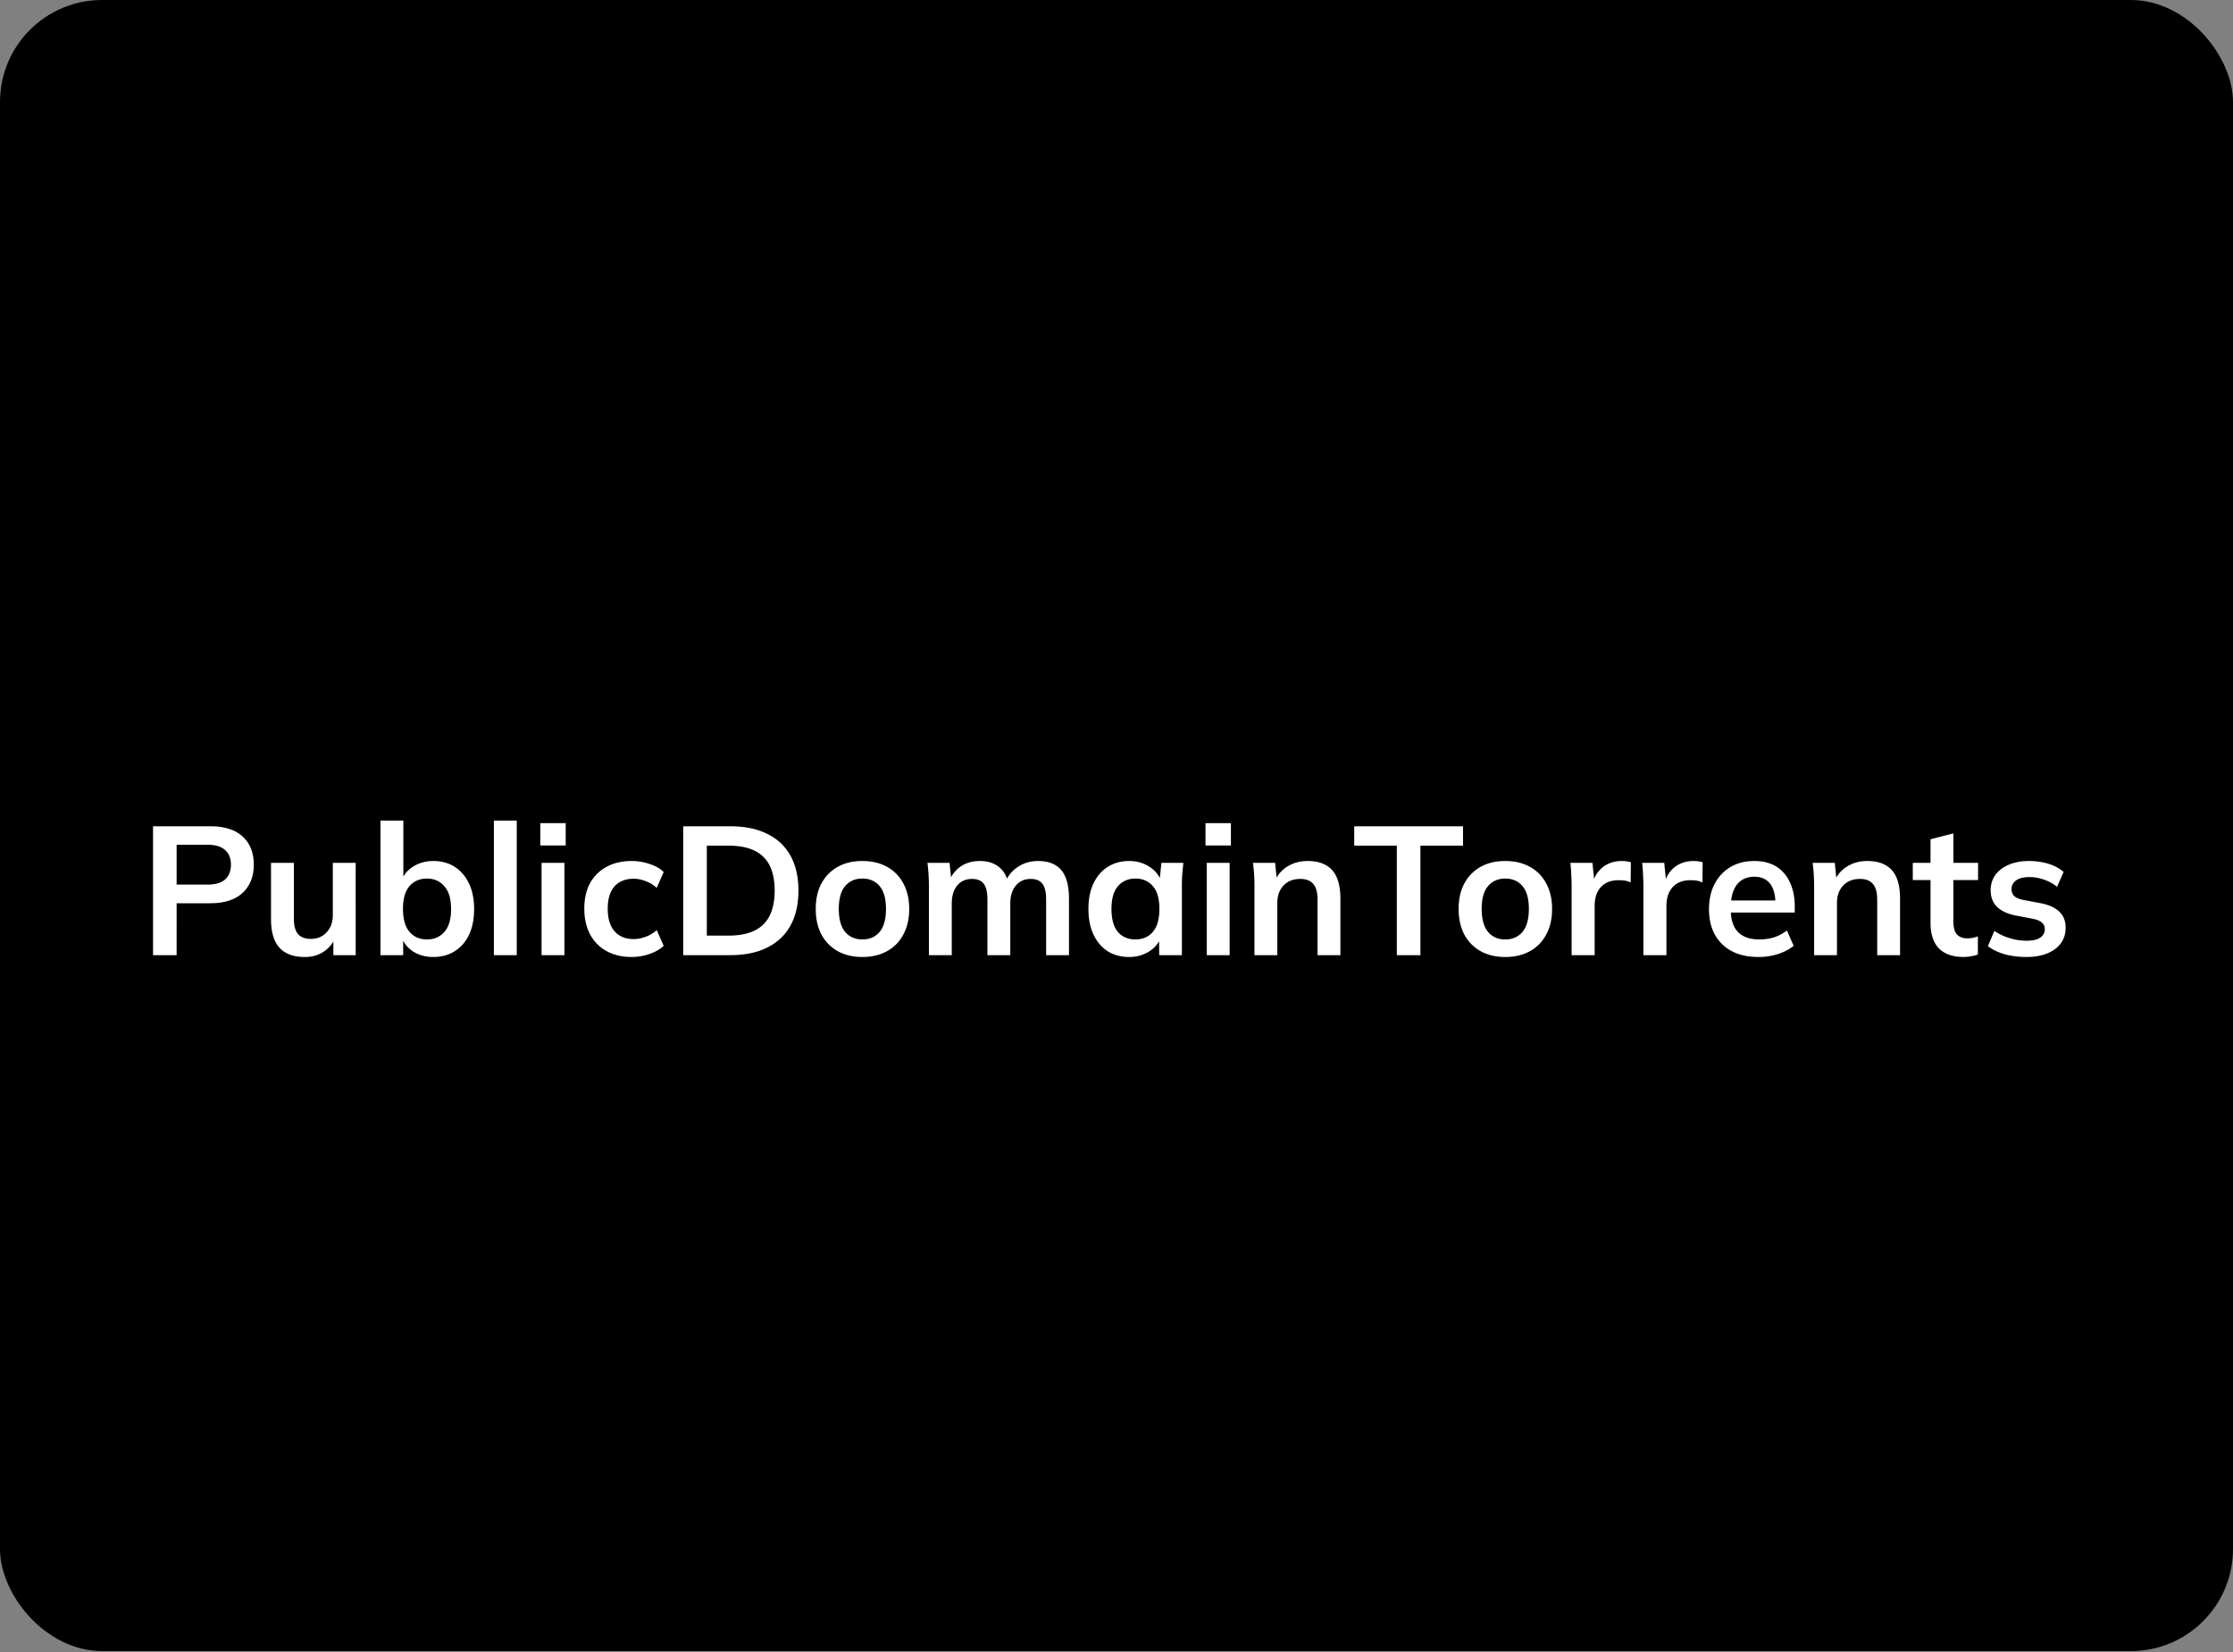
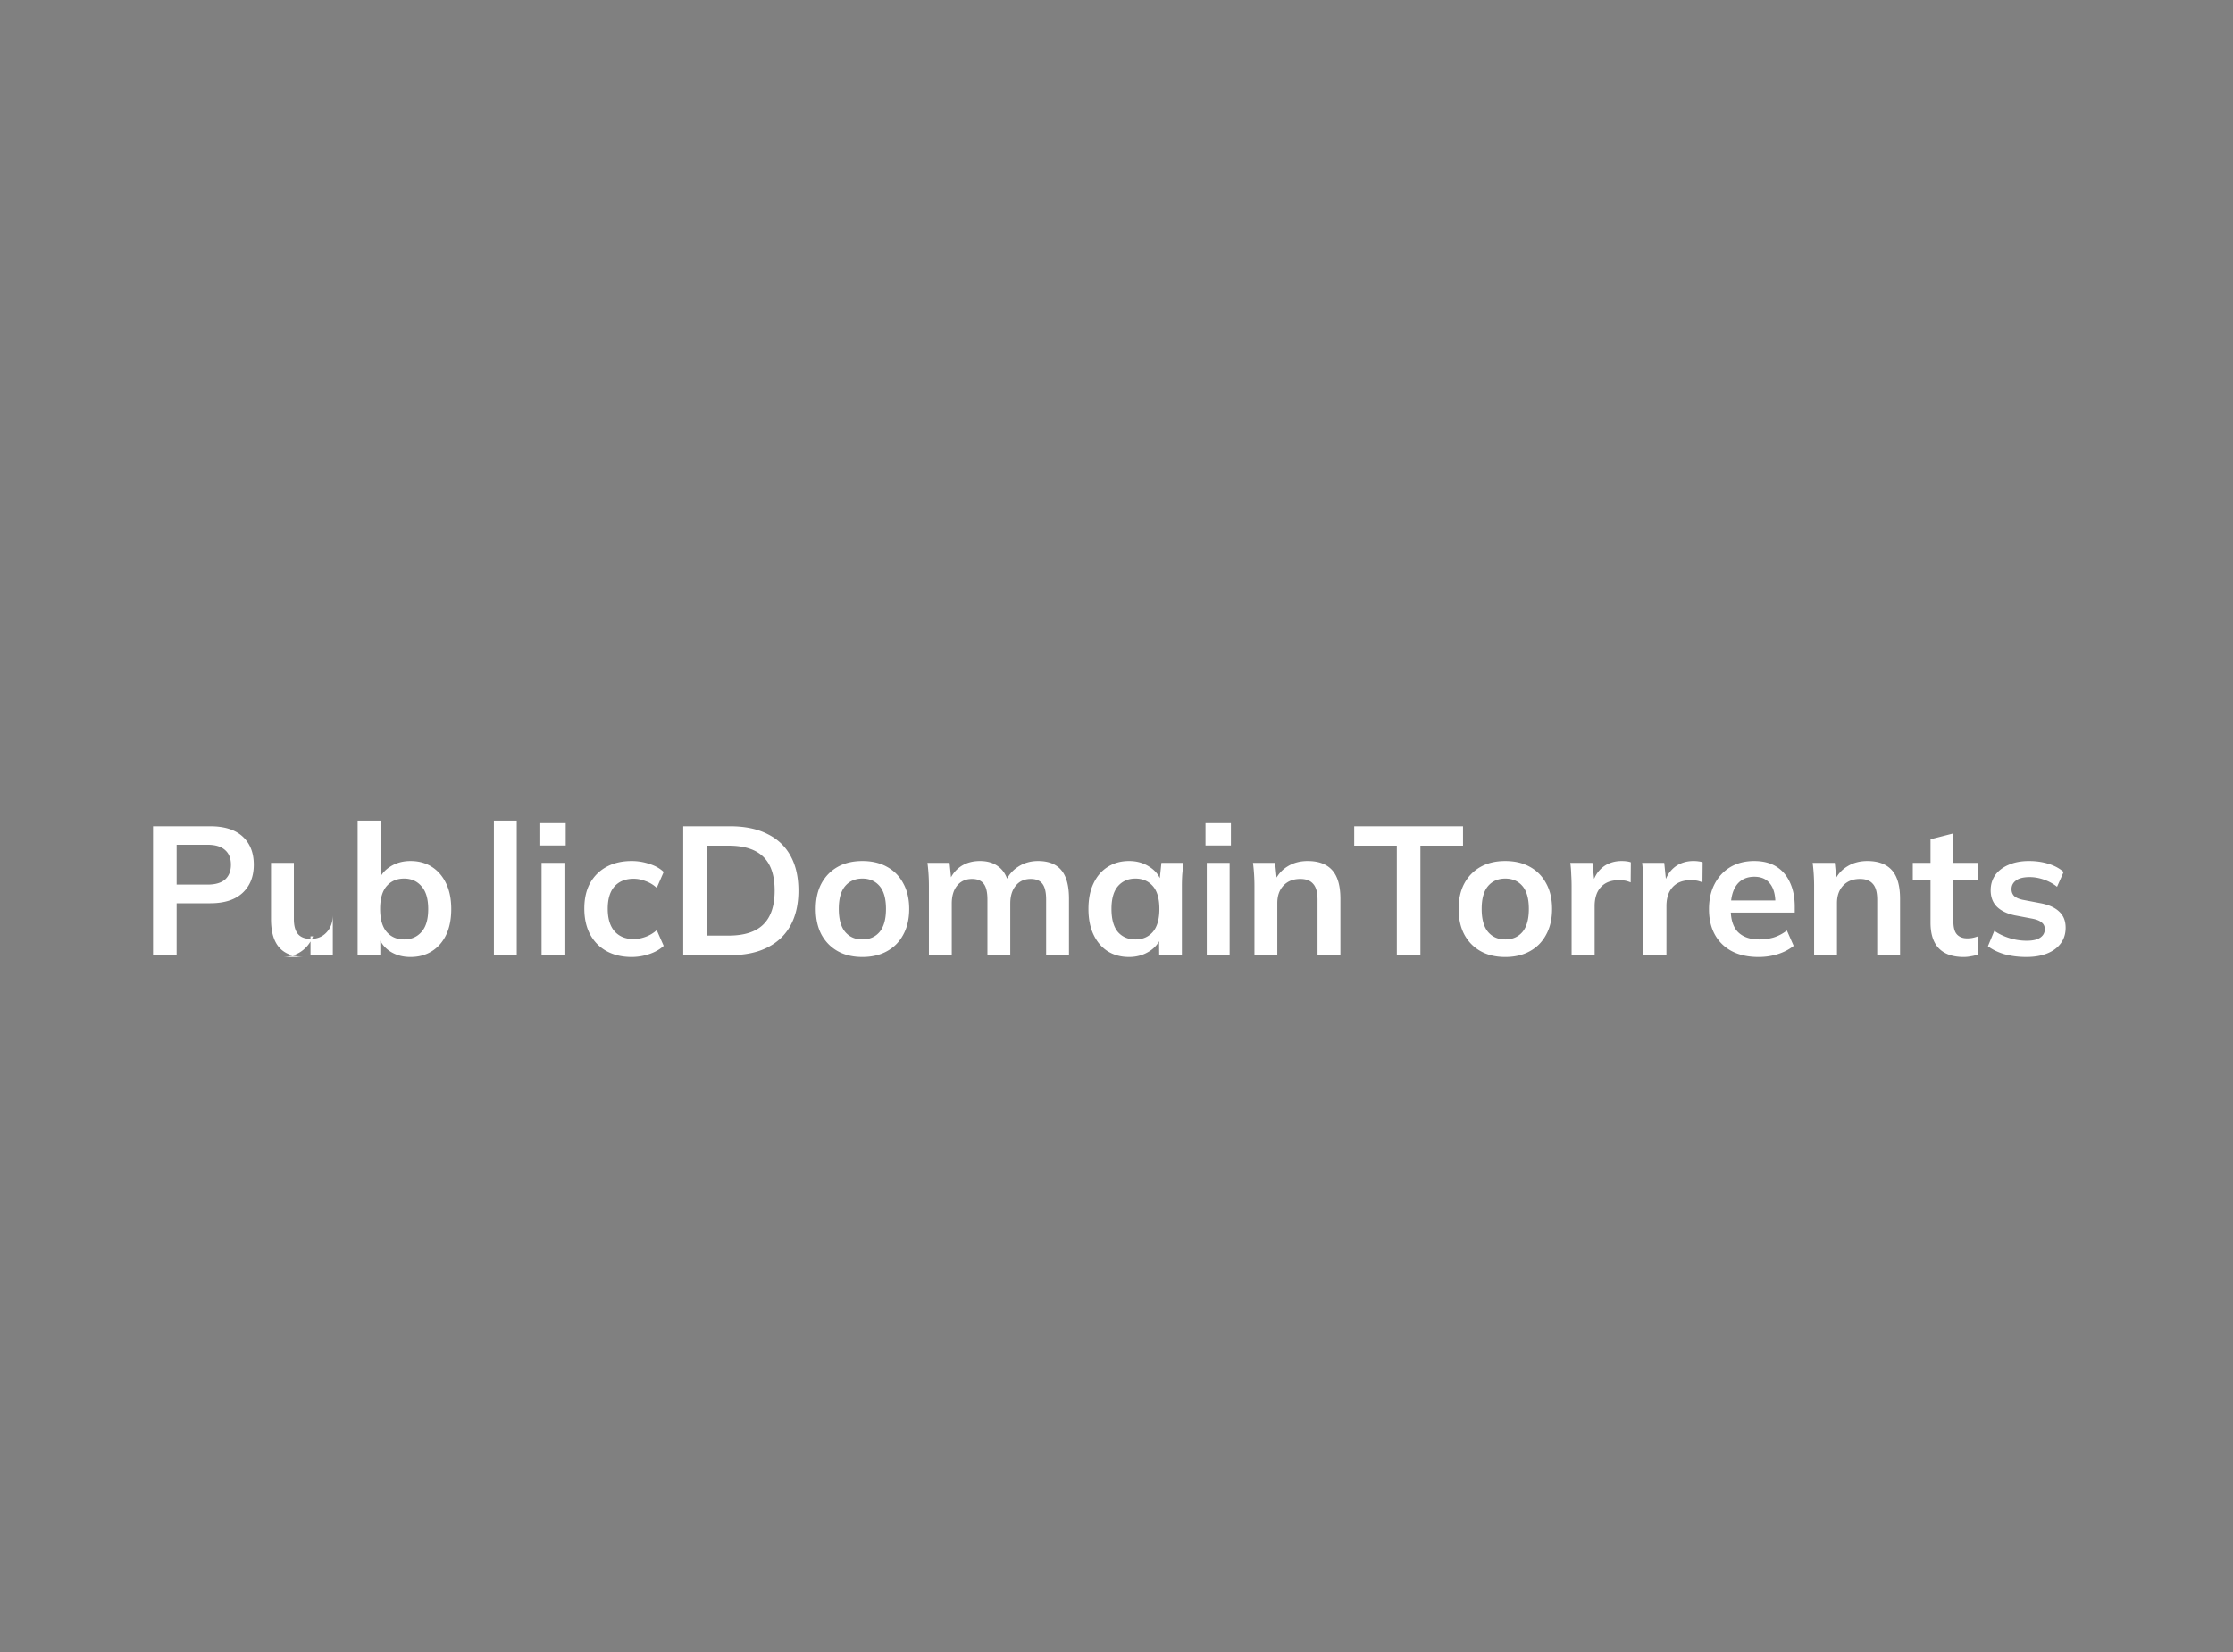
<svg xmlns="http://www.w3.org/2000/svg" width="1400" height="1036" fill="none">
  <rect width="100%" height="100%" fill="#808080" stroke="none" />
  <g clip-path="url(#a)">
    <rect width="1400" height="1035.42" fill="#000" rx="64" />
  </g>
-   <path fill="#fff" d="M95.943 599v-80.827h35.885q13.299 0 20.292 6.42t6.994 17.656q0 11.12-6.994 17.656t-20.292 6.535h-21.096V599zm14.789-44.254h19.376q7.337 0 11.006-3.21 3.669-3.325 3.669-9.287t-3.669-9.172q-3.67-3.324-11.006-3.325h-19.376zm80.392 45.4q-10.662 0-15.936-5.847t-5.274-17.885v-35.311h14.331V576.3q0 6.42 2.637 9.515 2.637 2.982 8.025 2.981 6.077 0 9.86-4.127 3.898-4.127 3.898-10.892v-32.674h14.331V599h-13.987v-11.809h1.605q-2.522 6.192-7.681 9.631-5.044 3.324-11.809 3.324m80.564 0q-7.338 0-12.841-3.554-5.503-3.668-7.337-9.859h1.261V599h-14.217v-84.381h14.331v38.292h-1.375q1.948-5.961 7.452-9.401 5.503-3.554 12.726-3.554 7.681 0 13.414 3.669t8.942 10.433q3.21 6.65 3.21 16.051t-3.21 16.165q-3.21 6.65-9.057 10.318-5.733 3.554-13.299 3.554m-4.013-11.006q6.764 0 10.892-4.7 4.242-4.701 4.242-14.331 0-9.632-4.242-14.331-4.127-4.816-10.892-4.816t-10.891 4.701q-4.128 4.701-4.128 14.331t4.128 14.446q4.127 4.7 10.891 4.7M309.65 599v-84.381h14.331V599zm29.894 0v-57.897h14.331V599zm-.803-68.789v-13.987h15.936v13.987zm57.295 69.935q-8.943 0-15.707-3.668-6.65-3.67-10.319-10.433-3.668-6.88-3.668-16.28 0-9.402 3.668-16.051 3.784-6.65 10.433-10.204 6.65-3.554 15.593-3.554 5.732 0 11.121 1.834 5.502 1.72 8.942 5.045l-4.357 9.974a20 20 0 0 0-6.993-4.242q-3.783-1.49-7.452-1.49-7.682 0-12.038 4.815-4.242 4.816-4.242 13.987 0 9.172 4.242 14.102 4.356 4.93 12.038 4.93 3.554 0 7.337-1.376 3.898-1.375 7.108-4.242l4.357 9.86q-3.553 3.324-9.057 5.159a34 34 0 0 1-11.006 1.834m32.32-1.146v-80.827h29.35q13.872 0 23.388 4.815 9.63 4.701 14.56 13.758 4.93 8.943 4.93 21.783 0 12.726-4.93 21.783t-14.56 13.873Q471.578 599 457.706 599zm14.789-12.267h13.644q14.674 0 21.783-6.994 7.108-6.993 7.108-21.21 0-14.331-7.108-21.21-7.109-6.993-21.783-6.993h-13.644zm97.534 13.413q-8.943 0-15.478-3.668-6.534-3.67-10.203-10.433-3.554-6.765-3.554-16.051 0-9.287 3.554-15.936 3.669-6.764 10.203-10.433 6.535-3.669 15.478-3.669t15.477 3.669q6.65 3.668 10.204 10.433 3.669 6.65 3.669 15.936t-3.669 16.051q-3.553 6.764-10.204 10.433-6.534 3.668-15.477 3.668m0-11.006q6.764 0 10.777-4.7 4.013-4.816 4.013-14.446t-4.013-14.331-10.777-4.701-10.777 4.701-4.013 14.331 4.013 14.446q4.012 4.7 10.777 4.7m41.709 9.86v-43.452q0-3.554-.23-7.223a109 109 0 0 0-.688-7.222h13.873l1.146 11.464h-1.375q2.408-5.962 7.337-9.286 5.045-3.325 11.924-3.325t11.35 3.325q4.586 3.21 6.42 10.089h-1.834q2.408-6.191 7.91-9.745 5.504-3.669 12.612-3.669 9.745 0 14.56 5.732t4.815 17.886V599h-14.331v-34.853q0-6.88-2.293-9.86-2.292-3.095-7.337-3.095-5.962 0-9.401 4.242-3.44 4.127-3.44 11.235V599h-14.331v-34.853q0-6.88-2.293-9.86-2.292-3.095-7.337-3.095-5.963 0-9.401 4.242-3.325 4.127-3.325 11.235V599zm125.472 1.146q-7.566 0-13.299-3.554-5.732-3.668-8.942-10.433t-3.21-16.165 3.21-16.051q3.21-6.764 8.942-10.318 5.733-3.669 13.299-3.669 7.338 0 12.841 3.669 5.618 3.553 7.452 9.63h-1.261l1.261-12.152h13.758a2434 2434 0 0 0-.688 7.222 116 116 0 0 0-.229 7.223V599h-14.217l-.114-11.923h1.376q-1.834 5.961-7.453 9.515t-12.726 3.554m4.013-11.006q6.764 0 10.892-4.7 4.127-4.816 4.127-14.446t-4.127-14.331-10.892-4.701-10.891 4.701q-4.128 4.701-4.128 14.331t4.013 14.446q4.127 4.7 11.006 4.7m44.726 9.86v-57.897h14.332V599zm-.802-68.789v-13.987h15.936v13.987zM786.493 599v-43.452q0-3.554-.229-7.223a110 110 0 0 0-.688-7.222h13.872l1.147 11.464h-1.376q2.752-6.076 8.14-9.286 5.389-3.325 12.497-3.325 10.203 0 15.363 5.732 5.159 5.733 5.159 17.886V599h-14.331v-34.738q0-6.995-2.752-9.975-2.637-3.095-8.025-3.095-6.65 0-10.548 4.127t-3.898 11.006V599zm89.258 0v-68.674h-26.713v-12.153h68.216v12.153h-26.713V599zm67.989 1.146q-8.943 0-15.478-3.668-6.535-3.67-10.203-10.433-3.555-6.765-3.555-16.051 0-9.287 3.555-15.936 3.668-6.764 10.203-10.433t15.478-3.669 15.477 3.669q6.65 3.668 10.204 10.433 3.669 6.65 3.669 15.936t-3.669 16.051q-3.554 6.764-10.204 10.433-6.535 3.668-15.477 3.668m0-11.006q6.764 0 10.777-4.7 4.012-4.816 4.012-14.446t-4.012-14.331q-4.013-4.701-10.777-4.701-6.765 0-10.777 4.701-4.013 4.701-4.013 14.331t4.013 14.446q4.012 4.7 10.777 4.7m41.594 9.86v-43.108q0-3.669-.23-7.452a75 75 0 0 0-.573-7.337h13.873l1.606 15.821h-2.294q1.146-5.733 3.784-9.516c1.83-2.522 4.05-4.395 6.65-5.618 2.6-1.222 5.43-1.834 8.48-1.834q2.07 0 3.33.229 1.26.115 2.52.574l-.11 12.611c-1.46-.612-2.72-.994-3.79-1.147q-1.485-.229-3.78-.229-4.935 0-8.37 2.064c-2.22 1.376-3.9 3.286-5.05 5.732-1.07 2.446-1.601 5.236-1.601 8.37V599zm45.006 0v-43.108c0-2.446-.07-4.93-.23-7.452a72 72 0 0 0-.57-7.337h13.87l1.61 15.821h-2.3c.77-3.822 2.03-6.994 3.79-9.516 1.83-2.522 4.05-4.395 6.65-5.618 2.6-1.222 5.42-1.834 8.48-1.834q2.07 0 3.33.229 1.26.115 2.52.574l-.12 12.611q-2.175-.918-3.78-1.147-1.485-.229-3.78-.229-4.935 0-8.37 2.064c-2.22 1.376-3.9 3.286-5.05 5.732-1.07 2.446-1.6 5.236-1.6 8.37V599zm72.2 1.146c-9.7 0-17.31-2.675-22.81-8.025s-8.26-12.688-8.26-22.012c0-6.039 1.19-11.312 3.56-15.822s5.65-8.025 9.86-10.548c4.28-2.522 9.25-3.783 14.9-3.783 5.58 0 10.24 1.185 13.99 3.554 3.74 2.37 6.57 5.694 8.48 9.975 1.99 4.28 2.98 9.286 2.98 15.019v3.783h-42.19v-7.567h31.99l-1.95 1.605c0-5.35-1.14-9.439-3.44-12.267-2.21-2.828-5.46-4.242-9.74-4.242q-7.11 0-11.01 5.044-3.78 5.045-3.78 14.102v1.491c0 6.267 1.53 10.968 4.58 14.101 3.14 3.058 7.53 4.586 13.19 4.586 3.28 0 6.34-.42 9.17-1.261 2.9-.917 5.66-2.369 8.25-4.357l4.25 9.631c-2.76 2.216-6.04 3.936-9.86 5.159-3.83 1.223-7.88 1.834-12.16 1.834m34.84-1.146v-43.452c0-2.369-.08-4.777-.23-7.223q-.225-3.668-.69-7.222h13.88l1.14 11.464h-1.37c1.83-4.051 4.54-7.146 8.14-9.286 3.59-2.217 7.75-3.325 12.49-3.325 6.81 0 11.93 1.911 15.37 5.732 3.43 3.822 5.15 9.784 5.15 17.886V599h-14.33v-34.738c0-4.663-.91-7.988-2.75-9.975-1.76-2.064-4.43-3.095-8.02-3.095-4.44 0-7.95 1.375-10.55 4.127q-3.9 4.127-3.9 11.006V599zm93.84 1.146c-6.87 0-12.07-1.796-15.59-5.388-3.51-3.592-5.27-8.981-5.27-16.165V551.88h-11.12v-10.777h11.12v-14.79l14.33-3.669v18.459h15.48v10.777h-15.48v25.795c0 3.975.76 6.765 2.29 8.37s3.63 2.407 6.31 2.407c1.45 0 2.67-.114 3.67-.344q1.605-.344 3.09-.917v11.35q-1.95.803-4.35 1.147c-1.53.306-3.02.458-4.48.458m39.32 0c-4.97 0-9.56-.573-13.76-1.719-4.13-1.223-7.61-2.905-10.43-5.045l4.01-9.63q4.35 2.98 9.63 4.586a36.5 36.5 0 0 0 10.66 1.605q5.73 0 8.49-1.949c1.91-1.3 2.86-3.058 2.86-5.274q0-2.637-1.83-4.127c-1.15-1.07-3.02-1.873-5.62-2.408l-11.46-2.178c-4.9-1.07-8.64-2.905-11.24-5.503q-3.78-3.898-3.78-10.204c0-3.592.95-6.764 2.86-9.516q2.985-4.128 8.37-6.42 5.505-2.408 12.84-2.408c4.28 0 8.3.573 12.04 1.72q5.73 1.72 9.63 5.159l-4.13 9.286c-2.37-1.91-5.08-3.401-8.14-4.471q-4.575-1.605-8.94-1.605c-3.97 0-6.88.726-8.71 2.178-1.84 1.376-2.75 3.172-2.75 5.389 0 1.681.53 3.095 1.6 4.242q1.725 1.605 5.28 2.408l11.46 2.178q7.68 1.49 11.58 5.274c2.67 2.446 4.01 5.809 4.01 10.089q0 5.732-3.09 9.86c-2.07 2.751-4.93 4.853-8.6 6.305q-5.505 2.178-12.84 2.178" />
+   <path fill="#fff" d="M95.943 599v-80.827h35.885q13.299 0 20.292 6.42t6.994 17.656q0 11.12-6.994 17.656t-20.292 6.535h-21.096V599zm14.789-44.254h19.376q7.337 0 11.006-3.21 3.669-3.325 3.669-9.287t-3.669-9.172q-3.67-3.324-11.006-3.325h-19.376zm80.392 45.4q-10.662 0-15.936-5.847t-5.274-17.885v-35.311h14.331V576.3q0 6.42 2.637 9.515 2.637 2.982 8.025 2.981 6.077 0 9.86-4.127 3.898-4.127 3.898-10.892v-32.674V599h-13.987v-11.809h1.605q-2.522 6.192-7.681 9.631-5.044 3.324-11.809 3.324m80.564 0q-7.338 0-12.841-3.554-5.503-3.668-7.337-9.859h1.261V599h-14.217v-84.381h14.331v38.292h-1.375q1.948-5.961 7.452-9.401 5.503-3.554 12.726-3.554 7.681 0 13.414 3.669t8.942 10.433q3.21 6.65 3.21 16.051t-3.21 16.165q-3.21 6.65-9.057 10.318-5.733 3.554-13.299 3.554m-4.013-11.006q6.764 0 10.892-4.7 4.242-4.701 4.242-14.331 0-9.632-4.242-14.331-4.127-4.816-10.892-4.816t-10.891 4.701q-4.128 4.701-4.128 14.331t4.128 14.446q4.127 4.7 10.891 4.7M309.65 599v-84.381h14.331V599zm29.894 0v-57.897h14.331V599zm-.803-68.789v-13.987h15.936v13.987zm57.295 69.935q-8.943 0-15.707-3.668-6.65-3.67-10.319-10.433-3.668-6.88-3.668-16.28 0-9.402 3.668-16.051 3.784-6.65 10.433-10.204 6.65-3.554 15.593-3.554 5.732 0 11.121 1.834 5.502 1.72 8.942 5.045l-4.357 9.974a20 20 0 0 0-6.993-4.242q-3.783-1.49-7.452-1.49-7.682 0-12.038 4.815-4.242 4.816-4.242 13.987 0 9.172 4.242 14.102 4.356 4.93 12.038 4.93 3.554 0 7.337-1.376 3.898-1.375 7.108-4.242l4.357 9.86q-3.553 3.324-9.057 5.159a34 34 0 0 1-11.006 1.834m32.32-1.146v-80.827h29.35q13.872 0 23.388 4.815 9.63 4.701 14.56 13.758 4.93 8.943 4.93 21.783 0 12.726-4.93 21.783t-14.56 13.873Q471.578 599 457.706 599zm14.789-12.267h13.644q14.674 0 21.783-6.994 7.108-6.993 7.108-21.21 0-14.331-7.108-21.21-7.109-6.993-21.783-6.993h-13.644zm97.534 13.413q-8.943 0-15.478-3.668-6.534-3.67-10.203-10.433-3.554-6.765-3.554-16.051 0-9.287 3.554-15.936 3.669-6.764 10.203-10.433 6.535-3.669 15.478-3.669t15.477 3.669q6.65 3.668 10.204 10.433 3.669 6.65 3.669 15.936t-3.669 16.051q-3.553 6.764-10.204 10.433-6.534 3.668-15.477 3.668m0-11.006q6.764 0 10.777-4.7 4.013-4.816 4.013-14.446t-4.013-14.331-10.777-4.701-10.777 4.701-4.013 14.331 4.013 14.446q4.012 4.7 10.777 4.7m41.709 9.86v-43.452q0-3.554-.23-7.223a109 109 0 0 0-.688-7.222h13.873l1.146 11.464h-1.375q2.408-5.962 7.337-9.286 5.045-3.325 11.924-3.325t11.35 3.325q4.586 3.21 6.42 10.089h-1.834q2.408-6.191 7.91-9.745 5.504-3.669 12.612-3.669 9.745 0 14.56 5.732t4.815 17.886V599h-14.331v-34.853q0-6.88-2.293-9.86-2.292-3.095-7.337-3.095-5.962 0-9.401 4.242-3.44 4.127-3.44 11.235V599h-14.331v-34.853q0-6.88-2.293-9.86-2.292-3.095-7.337-3.095-5.963 0-9.401 4.242-3.325 4.127-3.325 11.235V599zm125.472 1.146q-7.566 0-13.299-3.554-5.732-3.668-8.942-10.433t-3.21-16.165 3.21-16.051q3.21-6.764 8.942-10.318 5.733-3.669 13.299-3.669 7.338 0 12.841 3.669 5.618 3.553 7.452 9.63h-1.261l1.261-12.152h13.758a2434 2434 0 0 0-.688 7.222 116 116 0 0 0-.229 7.223V599h-14.217l-.114-11.923h1.376q-1.834 5.961-7.453 9.515t-12.726 3.554m4.013-11.006q6.764 0 10.892-4.7 4.127-4.816 4.127-14.446t-4.127-14.331-10.892-4.701-10.891 4.701q-4.128 4.701-4.128 14.331t4.013 14.446q4.127 4.7 11.006 4.7m44.726 9.86v-57.897h14.332V599zm-.802-68.789v-13.987h15.936v13.987zM786.493 599v-43.452q0-3.554-.229-7.223a110 110 0 0 0-.688-7.222h13.872l1.147 11.464h-1.376q2.752-6.076 8.14-9.286 5.389-3.325 12.497-3.325 10.203 0 15.363 5.732 5.159 5.733 5.159 17.886V599h-14.331v-34.738q0-6.995-2.752-9.975-2.637-3.095-8.025-3.095-6.65 0-10.548 4.127t-3.898 11.006V599zm89.258 0v-68.674h-26.713v-12.153h68.216v12.153h-26.713V599zm67.989 1.146q-8.943 0-15.478-3.668-6.535-3.67-10.203-10.433-3.555-6.765-3.555-16.051 0-9.287 3.555-15.936 3.668-6.764 10.203-10.433t15.478-3.669 15.477 3.669q6.65 3.668 10.204 10.433 3.669 6.65 3.669 15.936t-3.669 16.051q-3.554 6.764-10.204 10.433-6.535 3.668-15.477 3.668m0-11.006q6.764 0 10.777-4.7 4.012-4.816 4.012-14.446t-4.012-14.331q-4.013-4.701-10.777-4.701-6.765 0-10.777 4.701-4.013 4.701-4.013 14.331t4.013 14.446q4.012 4.7 10.777 4.7m41.594 9.86v-43.108q0-3.669-.23-7.452a75 75 0 0 0-.573-7.337h13.873l1.606 15.821h-2.294q1.146-5.733 3.784-9.516c1.83-2.522 4.05-4.395 6.65-5.618 2.6-1.222 5.43-1.834 8.48-1.834q2.07 0 3.33.229 1.26.115 2.52.574l-.11 12.611c-1.46-.612-2.72-.994-3.79-1.147q-1.485-.229-3.78-.229-4.935 0-8.37 2.064c-2.22 1.376-3.9 3.286-5.05 5.732-1.07 2.446-1.601 5.236-1.601 8.37V599zm45.006 0v-43.108c0-2.446-.07-4.93-.23-7.452a72 72 0 0 0-.57-7.337h13.87l1.61 15.821h-2.3c.77-3.822 2.03-6.994 3.79-9.516 1.83-2.522 4.05-4.395 6.65-5.618 2.6-1.222 5.42-1.834 8.48-1.834q2.07 0 3.33.229 1.26.115 2.52.574l-.12 12.611q-2.175-.918-3.78-1.147-1.485-.229-3.78-.229-4.935 0-8.37 2.064c-2.22 1.376-3.9 3.286-5.05 5.732-1.07 2.446-1.6 5.236-1.6 8.37V599zm72.2 1.146c-9.7 0-17.31-2.675-22.81-8.025s-8.26-12.688-8.26-22.012c0-6.039 1.19-11.312 3.56-15.822s5.65-8.025 9.86-10.548c4.28-2.522 9.25-3.783 14.9-3.783 5.58 0 10.24 1.185 13.99 3.554 3.74 2.37 6.57 5.694 8.48 9.975 1.99 4.28 2.98 9.286 2.98 15.019v3.783h-42.19v-7.567h31.99l-1.95 1.605c0-5.35-1.14-9.439-3.44-12.267-2.21-2.828-5.46-4.242-9.74-4.242q-7.11 0-11.01 5.044-3.78 5.045-3.78 14.102v1.491c0 6.267 1.53 10.968 4.58 14.101 3.14 3.058 7.53 4.586 13.19 4.586 3.28 0 6.34-.42 9.17-1.261 2.9-.917 5.66-2.369 8.25-4.357l4.25 9.631c-2.76 2.216-6.04 3.936-9.86 5.159-3.83 1.223-7.88 1.834-12.16 1.834m34.84-1.146v-43.452c0-2.369-.08-4.777-.23-7.223q-.225-3.668-.69-7.222h13.88l1.14 11.464h-1.37c1.83-4.051 4.54-7.146 8.14-9.286 3.59-2.217 7.75-3.325 12.49-3.325 6.81 0 11.93 1.911 15.37 5.732 3.43 3.822 5.15 9.784 5.15 17.886V599h-14.33v-34.738c0-4.663-.91-7.988-2.75-9.975-1.76-2.064-4.43-3.095-8.02-3.095-4.44 0-7.95 1.375-10.55 4.127q-3.9 4.127-3.9 11.006V599zm93.84 1.146c-6.87 0-12.07-1.796-15.59-5.388-3.51-3.592-5.27-8.981-5.27-16.165V551.88h-11.12v-10.777h11.12v-14.79l14.33-3.669v18.459h15.48v10.777h-15.48v25.795c0 3.975.76 6.765 2.29 8.37s3.63 2.407 6.31 2.407c1.45 0 2.67-.114 3.67-.344q1.605-.344 3.09-.917v11.35q-1.95.803-4.35 1.147c-1.53.306-3.02.458-4.48.458m39.32 0c-4.97 0-9.56-.573-13.76-1.719-4.13-1.223-7.61-2.905-10.43-5.045l4.01-9.63q4.35 2.98 9.63 4.586a36.5 36.5 0 0 0 10.66 1.605q5.73 0 8.49-1.949c1.91-1.3 2.86-3.058 2.86-5.274q0-2.637-1.83-4.127c-1.15-1.07-3.02-1.873-5.62-2.408l-11.46-2.178c-4.9-1.07-8.64-2.905-11.24-5.503q-3.78-3.898-3.78-10.204c0-3.592.95-6.764 2.86-9.516q2.985-4.128 8.37-6.42 5.505-2.408 12.84-2.408c4.28 0 8.3.573 12.04 1.72q5.73 1.72 9.63 5.159l-4.13 9.286c-2.37-1.91-5.08-3.401-8.14-4.471q-4.575-1.605-8.94-1.605c-3.97 0-6.88.726-8.71 2.178-1.84 1.376-2.75 3.172-2.75 5.389 0 1.681.53 3.095 1.6 4.242q1.725 1.605 5.28 2.408l11.46 2.178q7.68 1.49 11.58 5.274c2.67 2.446 4.01 5.809 4.01 10.089q0 5.732-3.09 9.86c-2.07 2.751-4.93 4.853-8.6 6.305q-5.505 2.178-12.84 2.178" />
  <defs>
    <clipPath id="a">
-       <rect width="1400" height="1035.42" fill="#fff" rx="64" />
-     </clipPath>
+       </clipPath>
  </defs>
</svg>